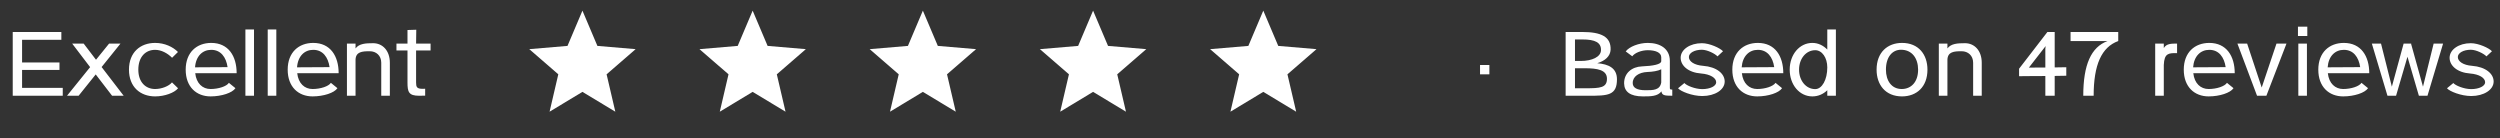
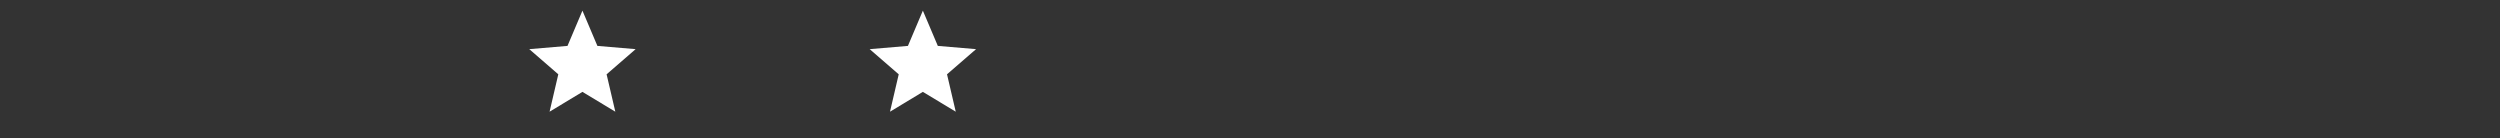
<svg xmlns="http://www.w3.org/2000/svg" width="470" height="26" viewBox="0 0 470 26" fill="none">
  <rect x="0" y="0" width="470" height="26" fill="#333333" stroke="none" />
-   <path d="M2.393 18V6.012H11.534V7.488H4.151V11.742H11.182V13.148H4.151V16.523H11.797V18H2.393ZM20.51 8.191H22.654L19.103 12.604L23.252 18H21.072L17.996 13.992L14.779 18H12.599L16.941 12.621L13.566 8.191H15.728L18.049 11.232L20.51 8.191ZM32.333 15.486L33.476 16.594C32.79 17.455 30.927 18.123 29.169 18.123C26.392 18.123 24.247 16.365 24.247 13.096C24.247 9.826 26.392 8.068 29.169 8.068C30.944 8.068 32.509 8.807 33.458 9.773L32.351 10.863C31.524 10.02 30.329 9.369 29.169 9.369C27.376 9.369 26.005 10.67 26.005 13.096C26.005 15.451 27.376 16.734 29.169 16.734C30.399 16.734 31.77 16.189 32.333 15.486ZM43.031 15.574L44.262 16.576C43.682 17.455 41.66 18.123 39.586 18.123C36.949 18.123 34.91 16.365 34.91 13.096C34.91 9.826 37.002 8.068 39.709 8.068C42.944 8.068 44.49 10.547 44.49 13.764H36.703C36.914 15.697 38.092 16.734 39.586 16.734C41.098 16.734 42.61 16.225 43.031 15.574ZM42.785 12.621C42.504 10.723 41.502 9.369 39.709 9.369C38.092 9.369 36.826 10.529 36.668 12.656L42.785 12.621ZM46.136 18V5.537H47.753V18H46.136ZM50.331 18V5.537H51.948V18H50.331ZM62.207 15.574L63.437 16.576C62.857 17.455 60.836 18.123 58.761 18.123C56.125 18.123 54.086 16.365 54.086 13.096C54.086 9.826 56.178 8.068 58.885 8.068C62.119 8.068 63.666 10.547 63.666 13.764H55.879C56.09 15.697 57.267 16.734 58.761 16.734C60.273 16.734 61.785 16.225 62.207 15.574ZM61.961 12.621C61.679 10.723 60.678 9.369 58.885 9.369C57.267 9.369 56.002 10.529 55.844 12.656L61.961 12.621ZM71.675 18V11.795C71.675 10.459 70.726 9.633 69.513 9.633C68.089 9.633 66.911 9.721 66.841 11.197V18H65.224V8.191H66.841V9.105C67.509 8.191 68.757 8.121 70.145 8.121C71.921 8.121 73.292 9.51 73.292 11.795V18H71.675ZM80.949 8.191V9.492H78.225C78.225 11.074 78.225 13.096 78.225 15.504C78.225 16.348 78.348 16.699 79.473 16.699C79.473 16.699 79.649 16.682 79.93 16.682V17.982C79.262 17.982 78.787 18 78.787 18C76.819 18 76.608 17.262 76.608 15.504V9.492H74.533V8.191H76.608V5.643L78.26 5.59C78.26 5.59 78.242 6.504 78.225 8.191H80.949Z" fill="white" />
  <path d="M109.5 17.27L115.68 21L114.04 13.97L119.5 9.24L112.31 8.63L109.5 2L106.69 8.63L99.5 9.24L104.96 13.97L103.32 21L109.5 17.27Z" fill="white" />
-   <path d="M141.5 17.27L147.68 21L146.04 13.97L151.5 9.24L144.31 8.63L141.5 2L138.69 8.63L131.5 9.24L136.96 13.97L135.32 21L141.5 17.27Z" fill="white" />
  <path d="M173.5 17.27L179.68 21L178.04 13.97L183.5 9.24L176.31 8.63L173.5 2L170.69 8.63L163.5 9.24L168.96 13.97L167.32 21L173.5 17.27Z" fill="white" />
-   <path d="M205.5 17.27L211.68 21L210.04 13.97L215.5 9.24L208.31 8.63L205.5 2L202.69 8.63L195.5 9.24L200.96 13.97L199.32 21L205.5 17.27Z" fill="white" />
-   <path d="M237.5 17.27L243.68 21L242.04 13.97L247.5 9.24L240.31 8.63L237.5 2L234.69 8.63L227.5 9.24L232.96 13.97L231.32 21L237.5 17.27Z" fill="white" />
-   <path d="M278.245 13.975V12.217H280.003V13.975H278.245ZM294.338 18V6.012H297.432C301.071 6.012 302.881 6.926 302.793 9.352C302.74 10.547 301.774 11.443 300.279 11.883C302.424 12.059 303.971 12.797 303.988 14.871C304.006 17.965 302.266 18 298.627 18H294.338ZM296.096 11.461H297.168C299.33 11.461 300.93 10.688 300.983 9.475C301.053 7.98 299.858 7.418 297.502 7.418H296.096V11.461ZM296.096 16.594H298.117C300.824 16.594 302.108 16.506 302.108 14.801C302.108 13.131 300.297 12.832 297.959 12.832H296.096V16.594ZM305.634 9.668C306.302 8.771 308.113 8.068 309.783 8.068C312.121 8.068 313.931 9.158 313.931 11.461V16.453C313.931 16.805 313.966 16.84 314.388 16.84V18C312.876 18 312.454 17.912 312.349 17.174C311.646 18.123 310.31 18.123 308.869 18.123C306.478 18.123 305.371 17.244 305.335 15.697C305.3 13.746 306.794 12.551 308.693 12.48C310.732 12.393 312.314 12.111 312.314 11.496V10.775C312.314 9.861 311.206 9.439 309.783 9.439C308.605 9.439 307.339 9.932 306.865 10.582L305.634 9.668ZM312.314 13.025C311.681 13.342 310.732 13.5 309.677 13.535C308.13 13.605 306.917 14.379 306.953 15.645C306.97 16.488 307.726 16.963 309.378 16.963C310.802 16.963 312.085 16.963 312.314 15.486V13.025ZM315.471 16.594L316.667 15.609C317.036 16.066 318.653 16.752 320.024 16.752C321.501 16.752 322.643 16.189 322.643 15.469C322.643 14.66 321.571 13.957 319.796 13.816C317.422 13.641 315.963 12.357 315.963 10.863C315.963 9.316 317.704 8.121 319.954 8.121C321.413 8.121 323.381 9.035 323.926 9.633L322.889 10.6C322.45 10.107 320.973 9.352 319.954 9.352C318.565 9.352 317.51 9.949 317.51 10.723C317.51 11.549 318.53 12.252 320.182 12.375C322.713 12.568 324.243 13.834 324.243 15.328C324.243 16.875 322.415 18.053 320.024 18.053C318.126 18.053 315.946 17.174 315.471 16.594ZM333.799 15.574L335.029 16.576C334.449 17.455 332.428 18.123 330.353 18.123C327.717 18.123 325.678 16.365 325.678 13.096C325.678 9.826 327.769 8.068 330.476 8.068C333.711 8.068 335.258 10.547 335.258 13.764H327.471C327.681 15.697 328.859 16.734 330.353 16.734C331.865 16.734 333.377 16.225 333.799 15.574ZM333.553 12.621C333.271 10.723 332.269 9.369 330.476 9.369C328.859 9.369 327.594 10.529 327.435 12.656L333.553 12.621ZM338.222 13.096C338.222 15.17 339.54 16.752 341.263 16.752C342.546 16.752 343.53 14.977 343.53 12.674C343.53 10.846 342.546 9.439 341.263 9.439C339.54 9.439 338.222 11.021 338.222 13.096ZM336.464 13.096C336.464 10.248 338.31 8.068 340.718 8.068C341.808 8.068 342.774 8.543 343.53 9.316V5.537H345.147V18H343.53V16.963C342.774 17.701 341.808 18.123 340.718 18.123C338.31 18.123 336.464 15.943 336.464 13.096ZM354.556 13.096C354.556 15.152 355.593 16.734 357.527 16.734C359.267 16.734 360.603 15.451 360.603 13.096C360.603 10.986 359.478 9.352 357.386 9.352C355.787 9.352 354.556 10.67 354.556 13.096ZM352.798 13.096C352.798 9.826 354.872 8.068 357.579 8.068C360.691 8.068 362.361 10.248 362.361 13.096C362.361 16.365 360.287 18.123 357.579 18.123C354.468 18.123 352.798 15.943 352.798 13.096ZM370.95 18V11.795C370.95 10.459 370.001 9.633 368.788 9.633C367.364 9.633 366.186 9.721 366.116 11.197V18H364.499V8.191H366.116V9.105C366.784 8.191 368.032 8.121 369.421 8.121C371.196 8.121 372.567 9.51 372.567 11.795V18H370.95ZM379.585 12.92L384.911 6.012H386.282V12.674L388.462 12.639V14.238L386.282 14.273V18H384.524V14.291L381.097 14.309L379.585 14.326V12.92ZM381.431 12.709L384.524 12.691V9.158L384.577 8.666L381.431 12.709ZM389.264 6.012H398.229V7.717C395.1 8.859 393.606 12.164 393.606 18H391.654C391.654 12.164 393.131 8.842 396.225 7.717H389.264V6.012ZM409.29 10.002C409.29 10.002 409.219 9.984 409.184 9.984C407.725 9.984 406.881 9.984 406.794 12.217V18H405.176V8.191H406.794V9.035C407.286 8.209 408.147 8.191 409.29 8.191V10.002ZM418.67 15.574L419.9 16.576C419.32 17.455 417.299 18.123 415.224 18.123C412.588 18.123 410.549 16.365 410.549 13.096C410.549 9.826 412.64 8.068 415.347 8.068C418.582 8.068 420.129 10.547 420.129 13.764H412.342C412.553 15.697 413.73 16.734 415.224 16.734C416.736 16.734 418.248 16.225 418.67 15.574ZM418.424 12.621C418.142 10.723 417.14 9.369 415.347 9.369C413.73 9.369 412.465 10.529 412.306 12.656L418.424 12.621ZM420.632 8.191H422.46L425.202 16.453L427.979 8.191H429.86L426.081 18H424.323L420.632 8.191ZM432.016 6.768V5.01H433.774V6.768H432.016ZM432.086 18V8.191H433.703V18H432.086ZM443.962 15.574L445.193 16.576C444.613 17.455 442.591 18.123 440.517 18.123C437.88 18.123 435.841 16.365 435.841 13.096C435.841 9.826 437.933 8.068 440.64 8.068C443.874 8.068 445.421 10.547 445.421 13.764H437.634C437.845 15.697 439.023 16.734 440.517 16.734C442.029 16.734 443.54 16.225 443.962 15.574ZM443.716 12.621C443.435 10.723 442.433 9.369 440.64 9.369C439.023 9.369 437.757 10.529 437.599 12.656L443.716 12.621ZM445.907 8.191H447.63L449.669 16.295L451.883 8.191H453.325L453.29 8.262L455.522 16.295L457.526 8.191H459.301L456.366 18H454.749L452.604 10.67L450.46 18H448.842L445.907 8.191ZM460.033 16.594L461.228 15.609C461.597 16.066 463.215 16.752 464.586 16.752C466.062 16.752 467.205 16.189 467.205 15.469C467.205 14.66 466.133 13.957 464.357 13.816C461.984 13.641 460.525 12.357 460.525 10.863C460.525 9.316 462.265 8.121 464.515 8.121C465.974 8.121 467.943 9.035 468.488 9.633L467.451 10.6C467.012 10.107 465.535 9.352 464.515 9.352C463.127 9.352 462.072 9.949 462.072 10.723C462.072 11.549 463.092 12.252 464.744 12.375C467.275 12.568 468.804 13.834 468.804 15.328C468.804 16.875 466.976 18.053 464.586 18.053C462.687 18.053 460.508 17.174 460.033 16.594Z" fill="white" />
</svg>